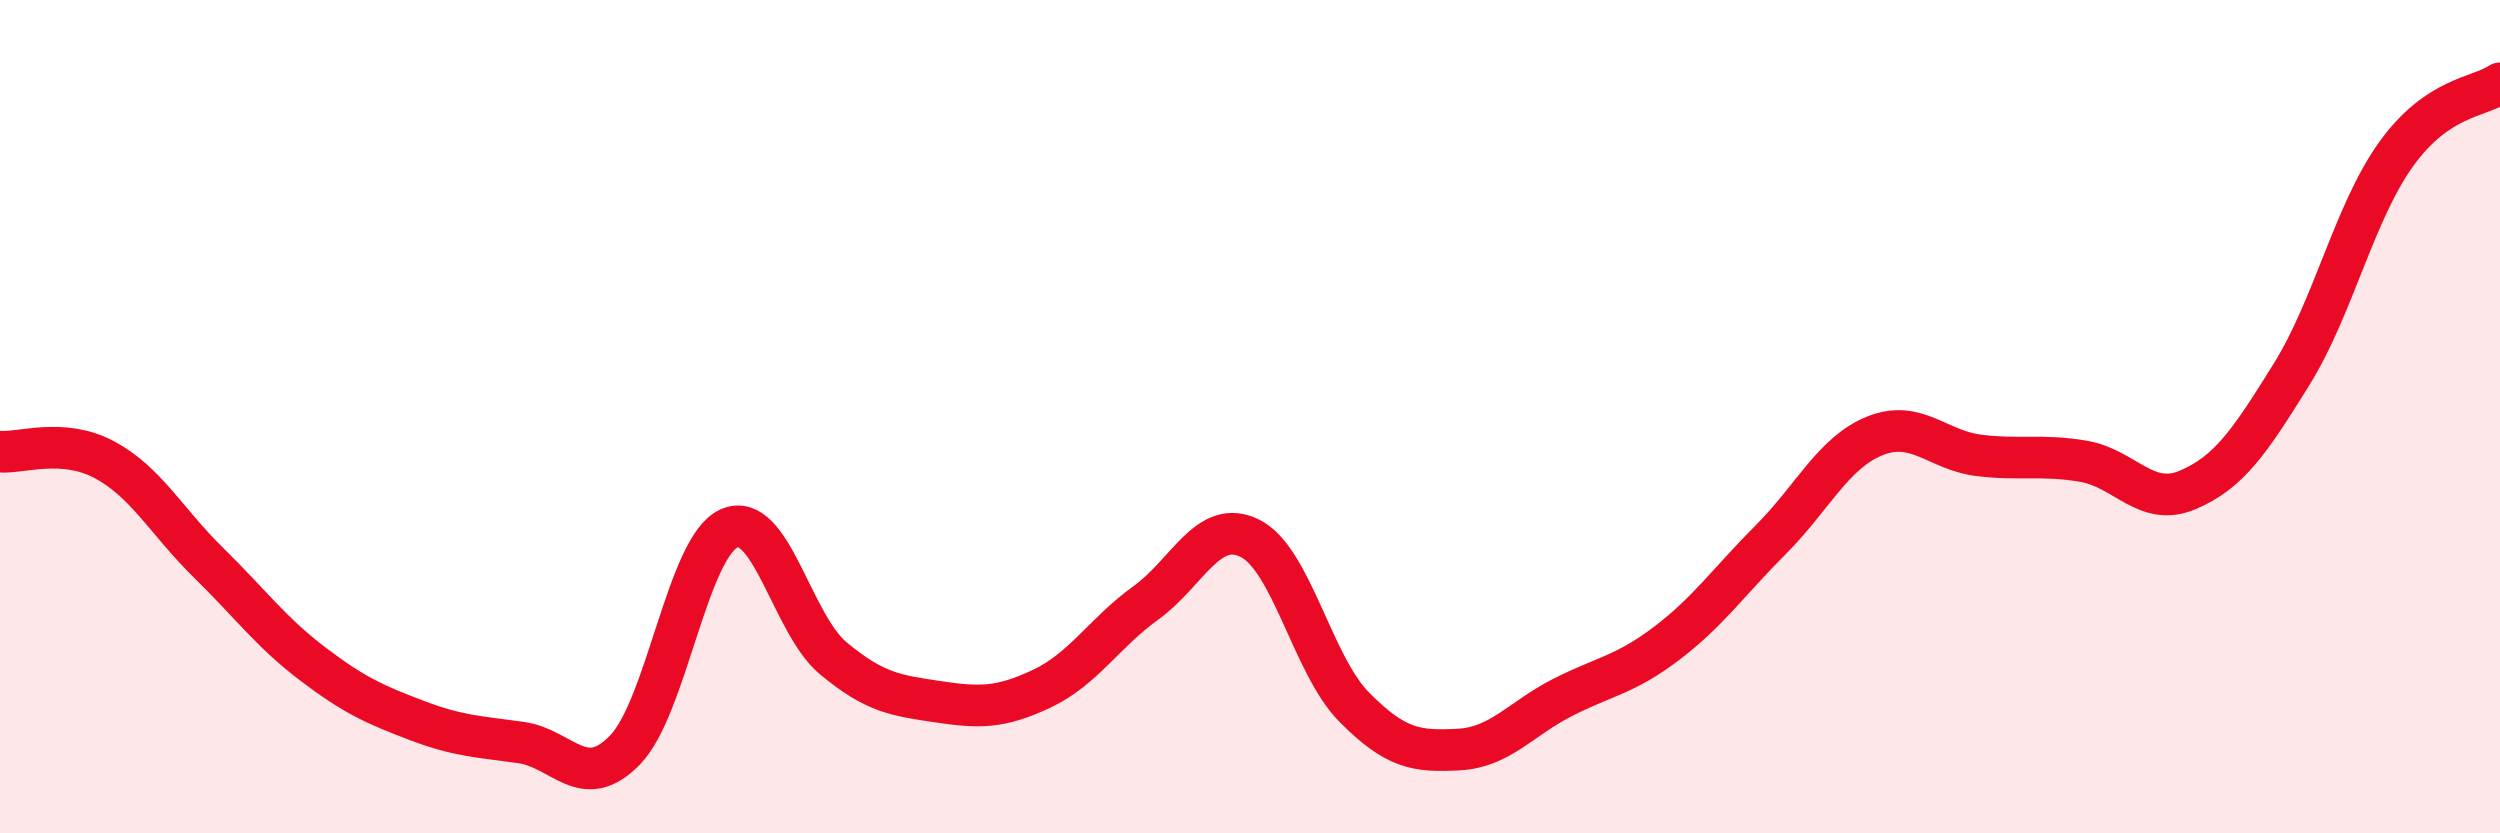
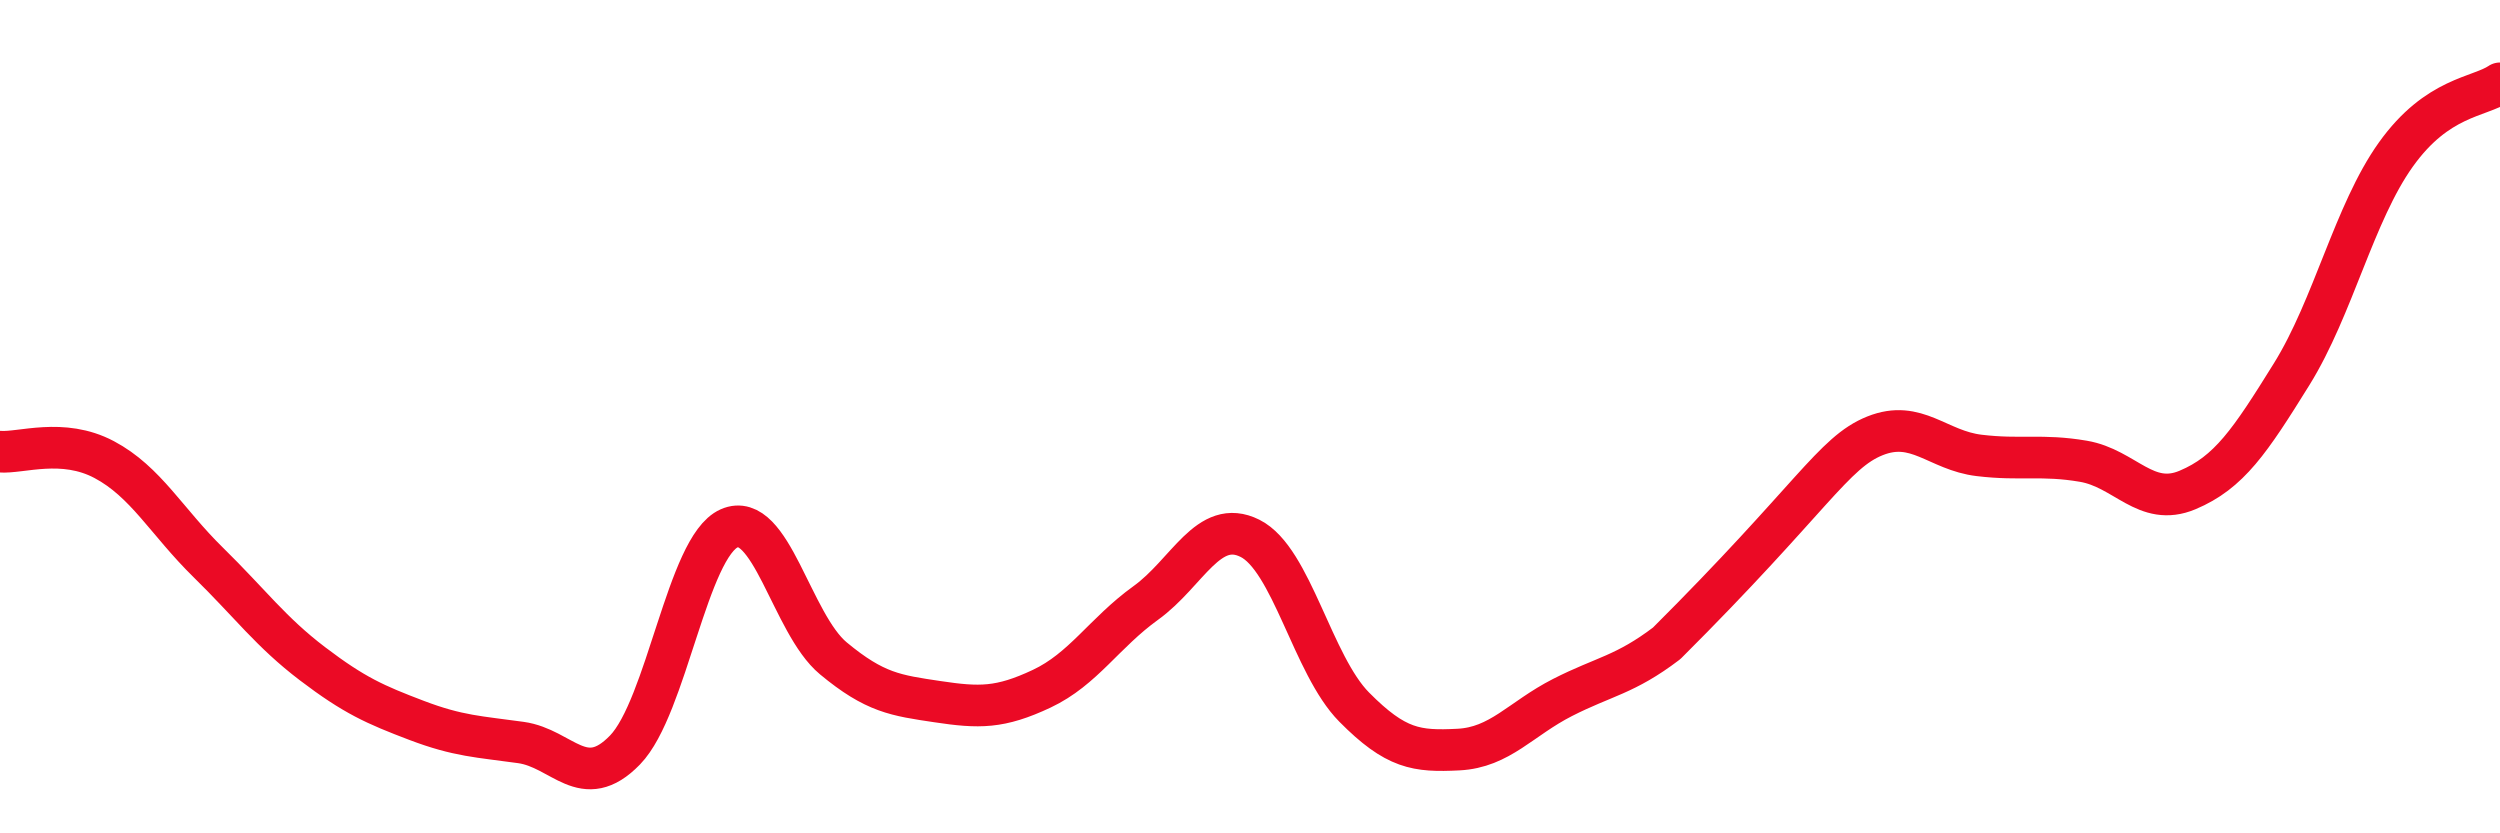
<svg xmlns="http://www.w3.org/2000/svg" width="60" height="20" viewBox="0 0 60 20">
-   <path d="M 0,10.84 C 0.5,10.88 1.5,10.5 2.5,11.03 C 3.5,11.56 4,12.52 5,13.5 C 6,14.48 6.5,15.17 7.5,15.93 C 8.5,16.69 9,16.91 10,17.29 C 11,17.67 11.5,17.68 12.5,17.82 C 13.5,17.96 14,19.03 15,18 C 16,16.97 16.5,13.12 17.5,12.68 C 18.5,12.24 19,14.97 20,15.8 C 21,16.63 21.5,16.69 22.5,16.84 C 23.5,16.99 24,17 25,16.53 C 26,16.06 26.5,15.19 27.5,14.47 C 28.5,13.75 29,12.42 30,12.92 C 31,13.42 31.5,15.96 32.5,16.97 C 33.5,17.98 34,18.04 35,17.99 C 36,17.94 36.5,17.25 37.5,16.74 C 38.5,16.23 39,16.2 40,15.44 C 41,14.68 41.5,13.95 42.5,12.95 C 43.5,11.95 44,10.86 45,10.46 C 46,10.06 46.5,10.81 47.5,10.93 C 48.5,11.05 49,10.9 50,11.07 C 51,11.24 51.5,12.18 52.5,11.76 C 53.5,11.34 54,10.59 55,8.98 C 56,7.37 56.5,5.11 57.5,3.71 C 58.5,2.31 59.5,2.34 60,2L60 20L0 20Z" fill="#EB0A25" opacity="0.1" stroke-linecap="round" stroke-linejoin="round" />
-   <path d="M 0,10.84 C 0.5,10.88 1.5,10.5 2.5,11.03 C 3.5,11.56 4,12.52 5,13.5 C 6,14.48 6.5,15.17 7.5,15.93 C 8.5,16.69 9,16.91 10,17.29 C 11,17.67 11.5,17.68 12.5,17.82 C 13.5,17.96 14,19.03 15,18 C 16,16.97 16.5,13.12 17.5,12.68 C 18.5,12.24 19,14.97 20,15.8 C 21,16.63 21.5,16.69 22.5,16.84 C 23.5,16.99 24,17 25,16.53 C 26,16.06 26.5,15.19 27.5,14.47 C 28.5,13.75 29,12.42 30,12.92 C 31,13.42 31.5,15.96 32.5,16.97 C 33.5,17.98 34,18.04 35,17.99 C 36,17.94 36.5,17.25 37.5,16.74 C 38.5,16.23 39,16.2 40,15.44 C 41,14.68 41.5,13.95 42.5,12.95 C 43.5,11.95 44,10.86 45,10.46 C 46,10.06 46.5,10.81 47.5,10.93 C 48.5,11.05 49,10.9 50,11.07 C 51,11.24 51.5,12.18 52.5,11.76 C 53.5,11.34 54,10.59 55,8.98 C 56,7.37 56.5,5.11 57.5,3.71 C 58.5,2.31 59.5,2.34 60,2" stroke="#EB0A25" stroke-width="1" fill="none" stroke-linecap="round" stroke-linejoin="round" />
+   <path d="M 0,10.84 C 0.5,10.88 1.5,10.5 2.5,11.03 C 3.5,11.56 4,12.52 5,13.5 C 6,14.48 6.5,15.17 7.5,15.93 C 8.5,16.69 9,16.91 10,17.29 C 11,17.67 11.5,17.68 12.5,17.82 C 13.5,17.96 14,19.03 15,18 C 16,16.97 16.5,13.12 17.5,12.68 C 18.5,12.24 19,14.97 20,15.8 C 21,16.63 21.5,16.69 22.5,16.84 C 23.5,16.99 24,17 25,16.53 C 26,16.06 26.5,15.19 27.5,14.47 C 28.5,13.75 29,12.42 30,12.92 C 31,13.42 31.5,15.96 32.5,16.97 C 33.5,17.98 34,18.04 35,17.99 C 36,17.94 36.5,17.25 37.5,16.74 C 38.5,16.23 39,16.2 40,15.44 C 43.5,11.95 44,10.86 45,10.46 C 46,10.06 46.5,10.81 47.5,10.93 C 48.5,11.05 49,10.9 50,11.07 C 51,11.24 51.5,12.18 52.5,11.76 C 53.5,11.34 54,10.59 55,8.98 C 56,7.37 56.5,5.11 57.5,3.71 C 58.5,2.31 59.5,2.34 60,2" stroke="#EB0A25" stroke-width="1" fill="none" stroke-linecap="round" stroke-linejoin="round" />
</svg>